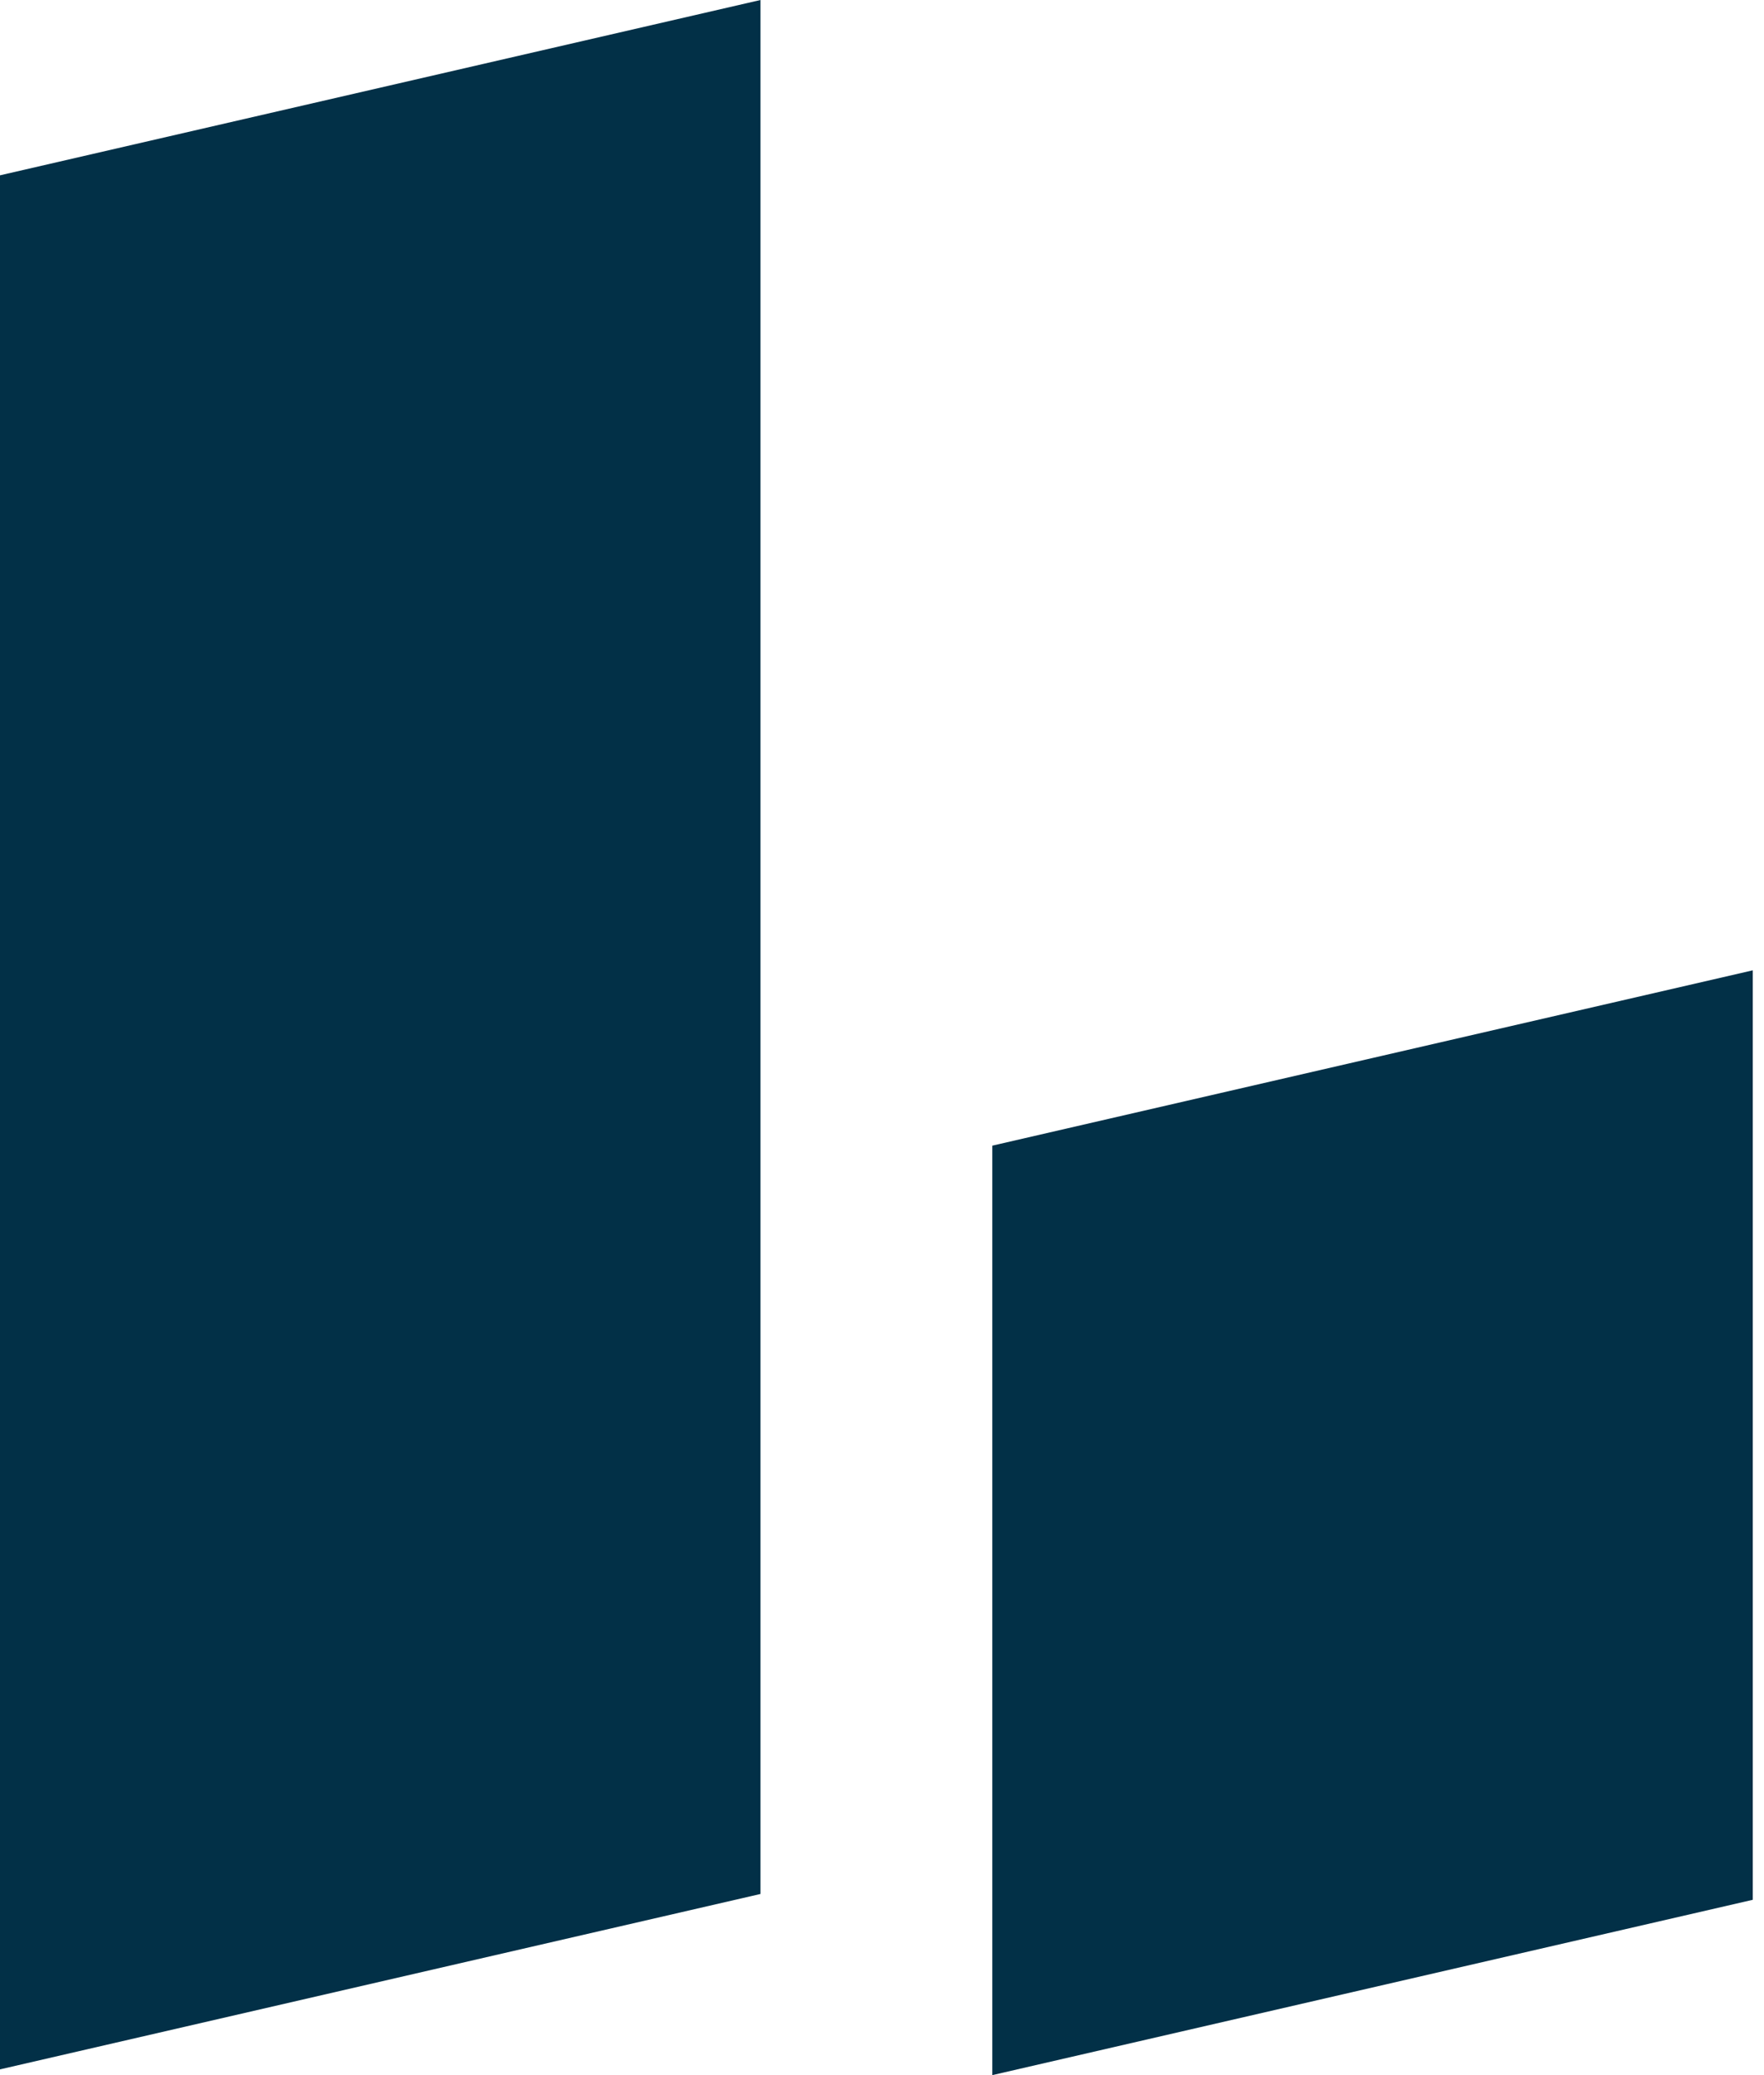
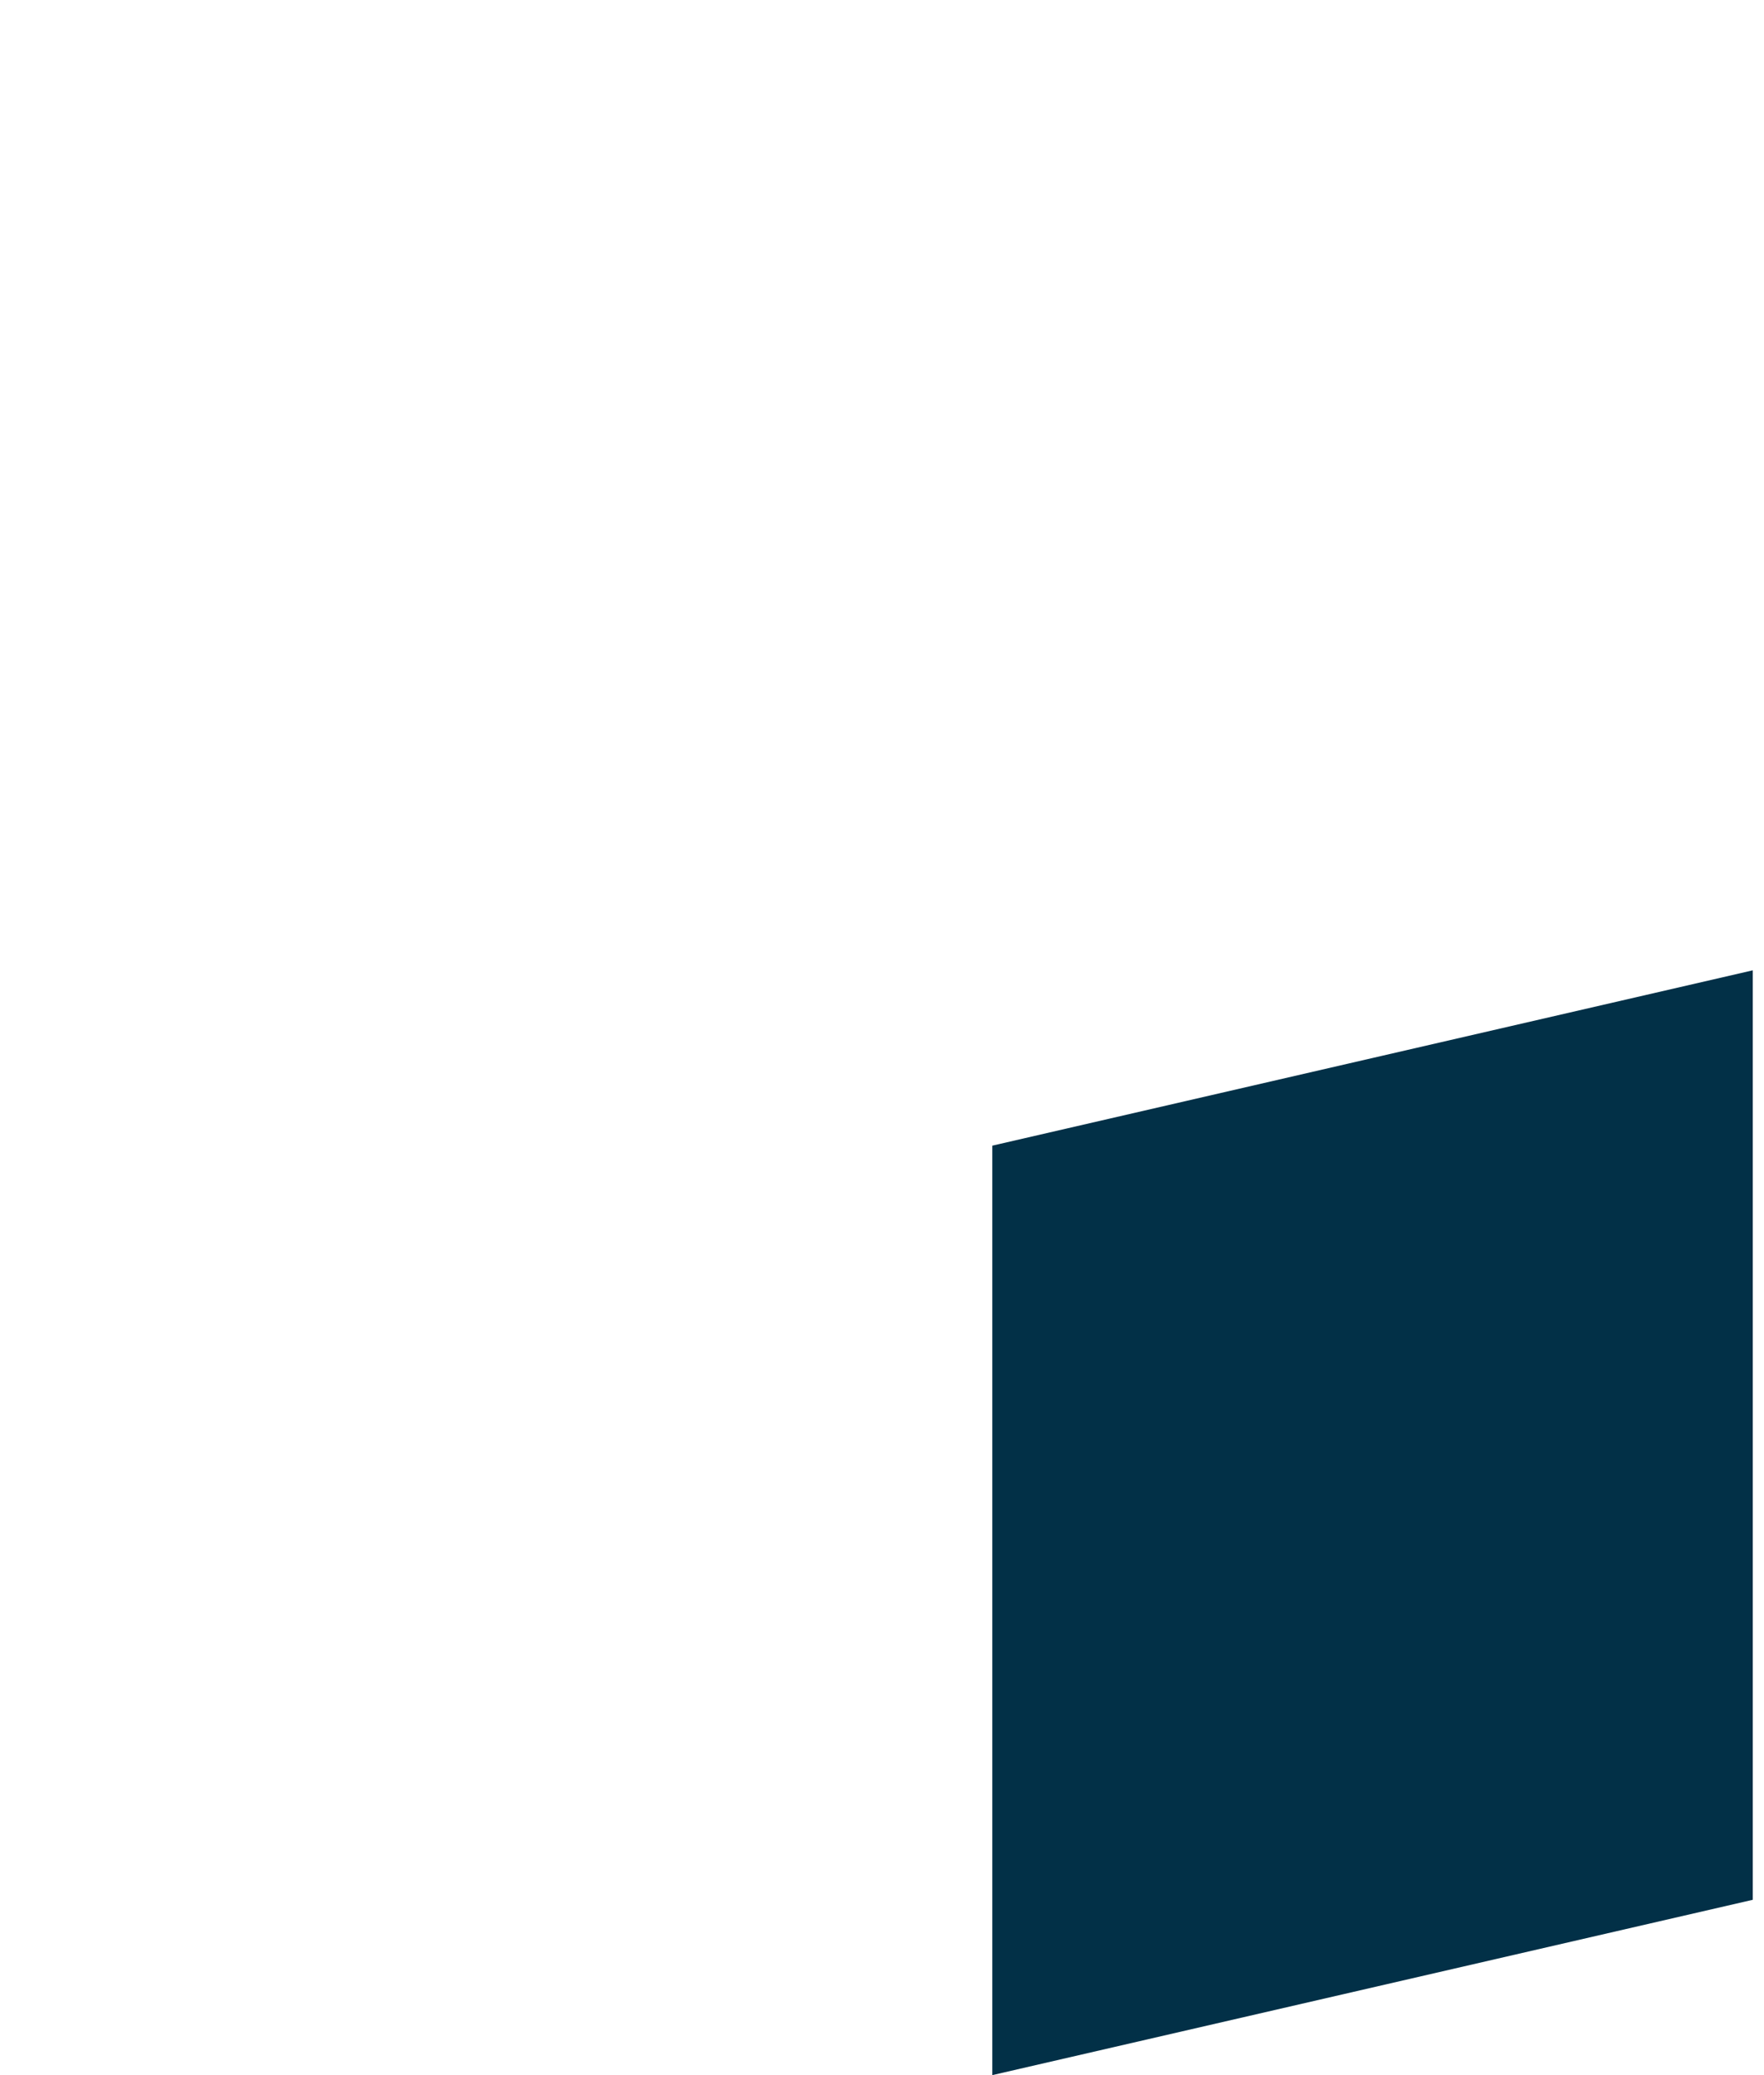
<svg xmlns="http://www.w3.org/2000/svg" width="85" height="100" viewBox="0 0 85 100" fill="none">
-   <path d="M36.645 91.27L0 99.723V8.449L36.645 0V91.27Z" fill="#023047" />
  <path d="M84.459 91.551L47.815 100V55.209L84.459 46.76V91.551Z" fill="#023047" />
</svg>